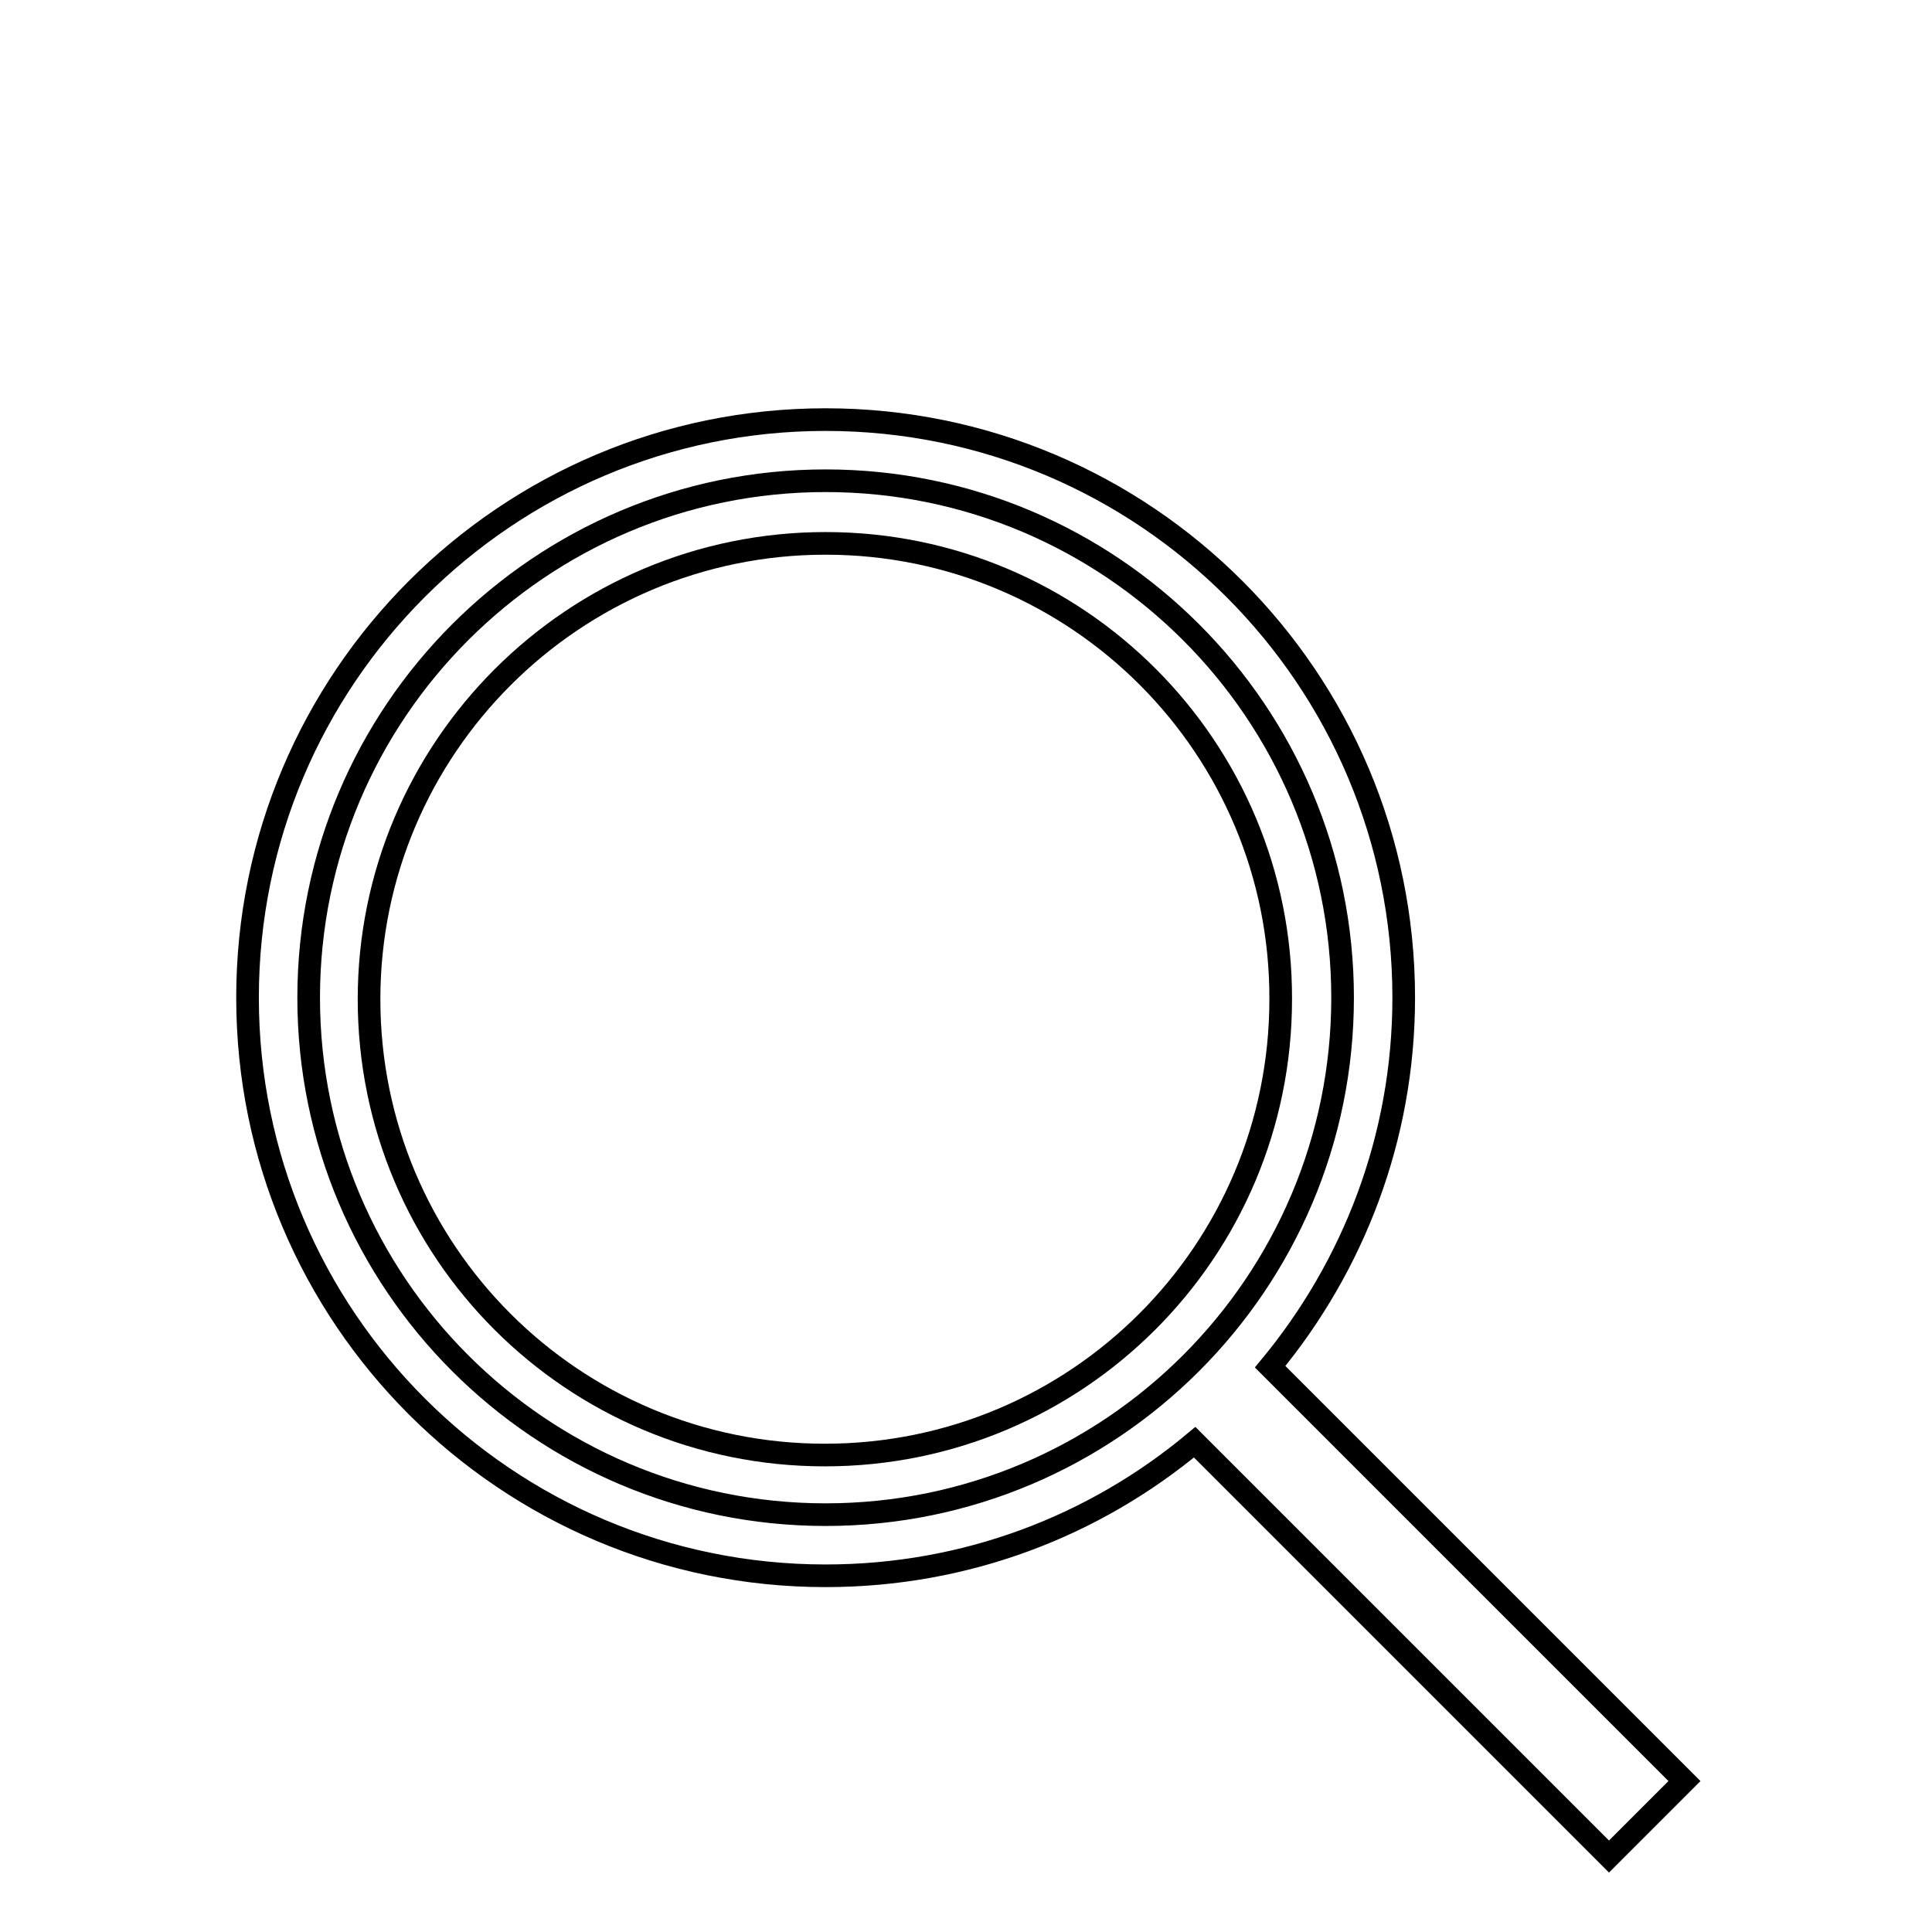
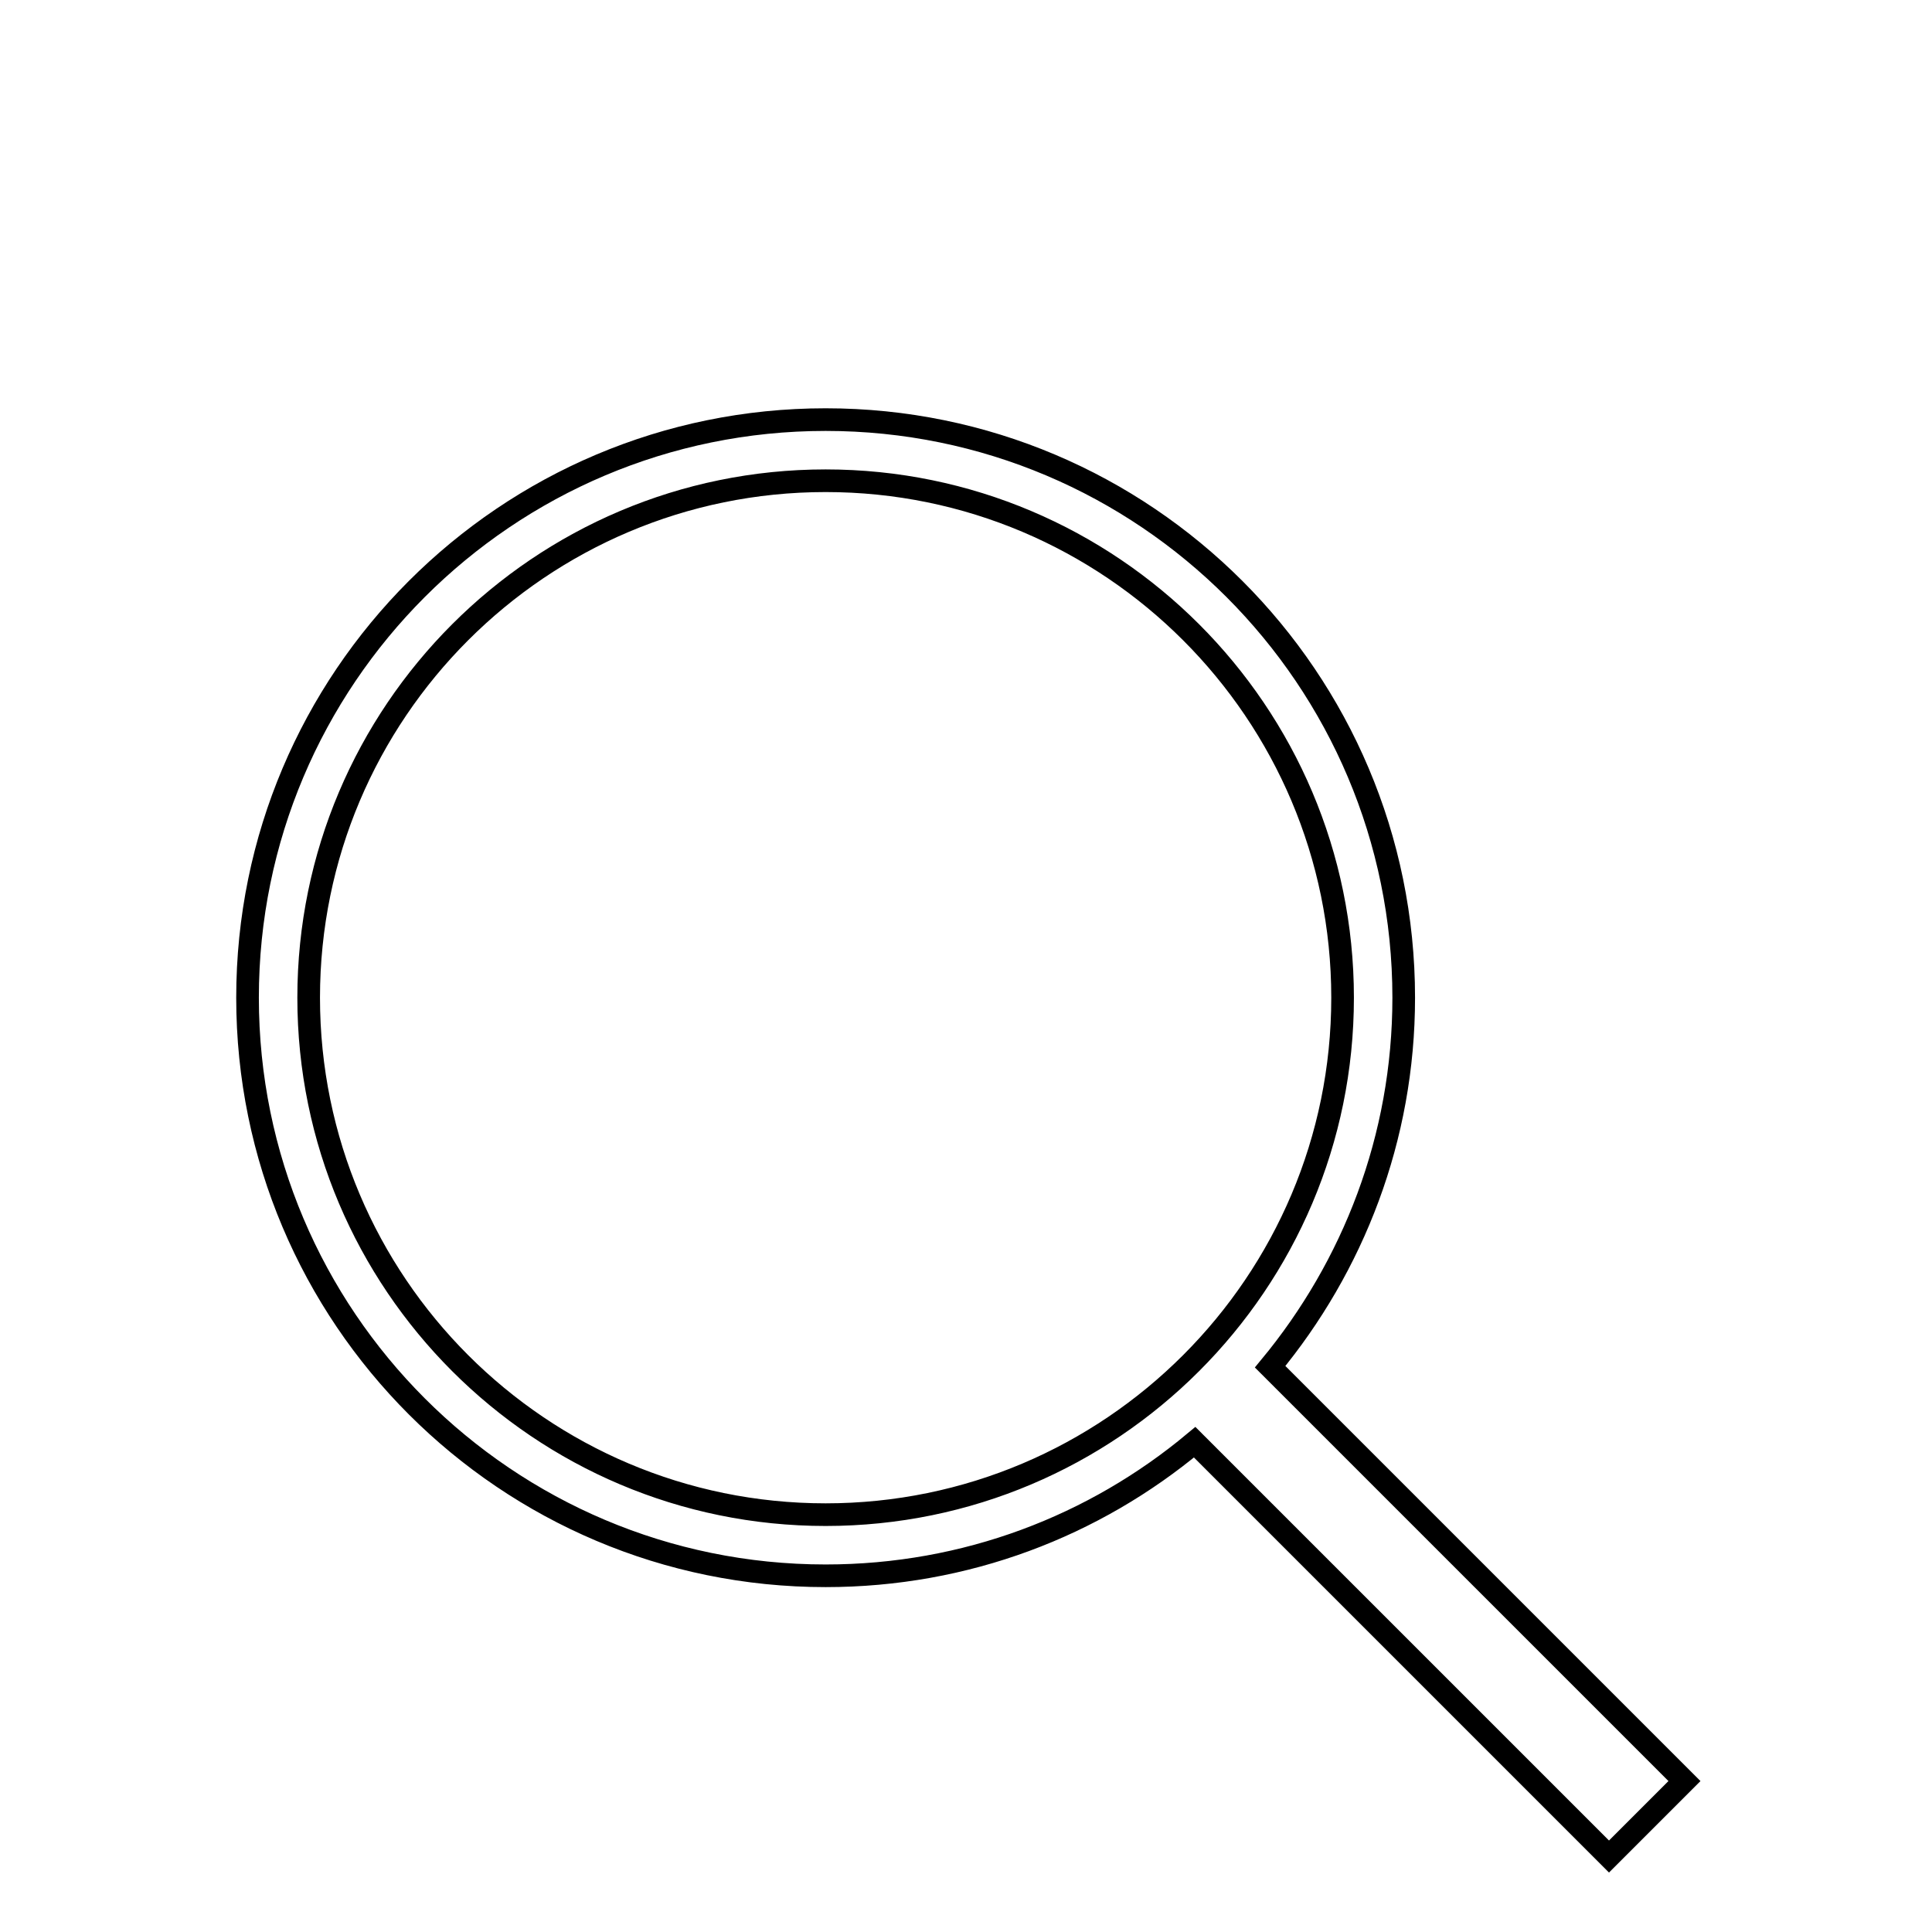
<svg xmlns="http://www.w3.org/2000/svg" version="1.1" x="0px" y="0px" viewBox="0 0 256 256" enable-background="new 0 0 256 256" xml:space="preserve">
  <g>
    <g>
      <path stroke-width="3" fill-opacity="0" stroke="#000000" d="M122.4,10" />
      <path stroke-width="3" fill-opacity="0" stroke="#000000" d="M168.3,181.1c11-13.3,17.7-30.3,17.7-48.9c0-42.3-34.3-76.6-76.6-76.6c-42.3,0-76.6,34.3-76.6,76.6c0,42.3,34.3,76.6,76.6,76.6c18.6,0,35.6-6.6,48.9-17.7l54.9,54.9l10-10L168.3,181.1z M109.4,200.7c-37.8,0-68.5-30.7-68.5-68.5c0-37.8,30.7-68.5,68.5-68.5c37.8,0,68.5,30.7,68.5,68.5C177.9,170,147.2,200.7,109.4,200.7z" />
-       <path stroke-width="3" fill-opacity="0" stroke="#000000" d="M109.4,72C76,72,48.9,99.1,48.9,132.4c0,33.4,27,60.4,60.4,60.4c33.4,0,60.4-27,60.4-60.4C169.8,99.1,142.8,72,109.4,72z" />
    </g>
  </g>
</svg>